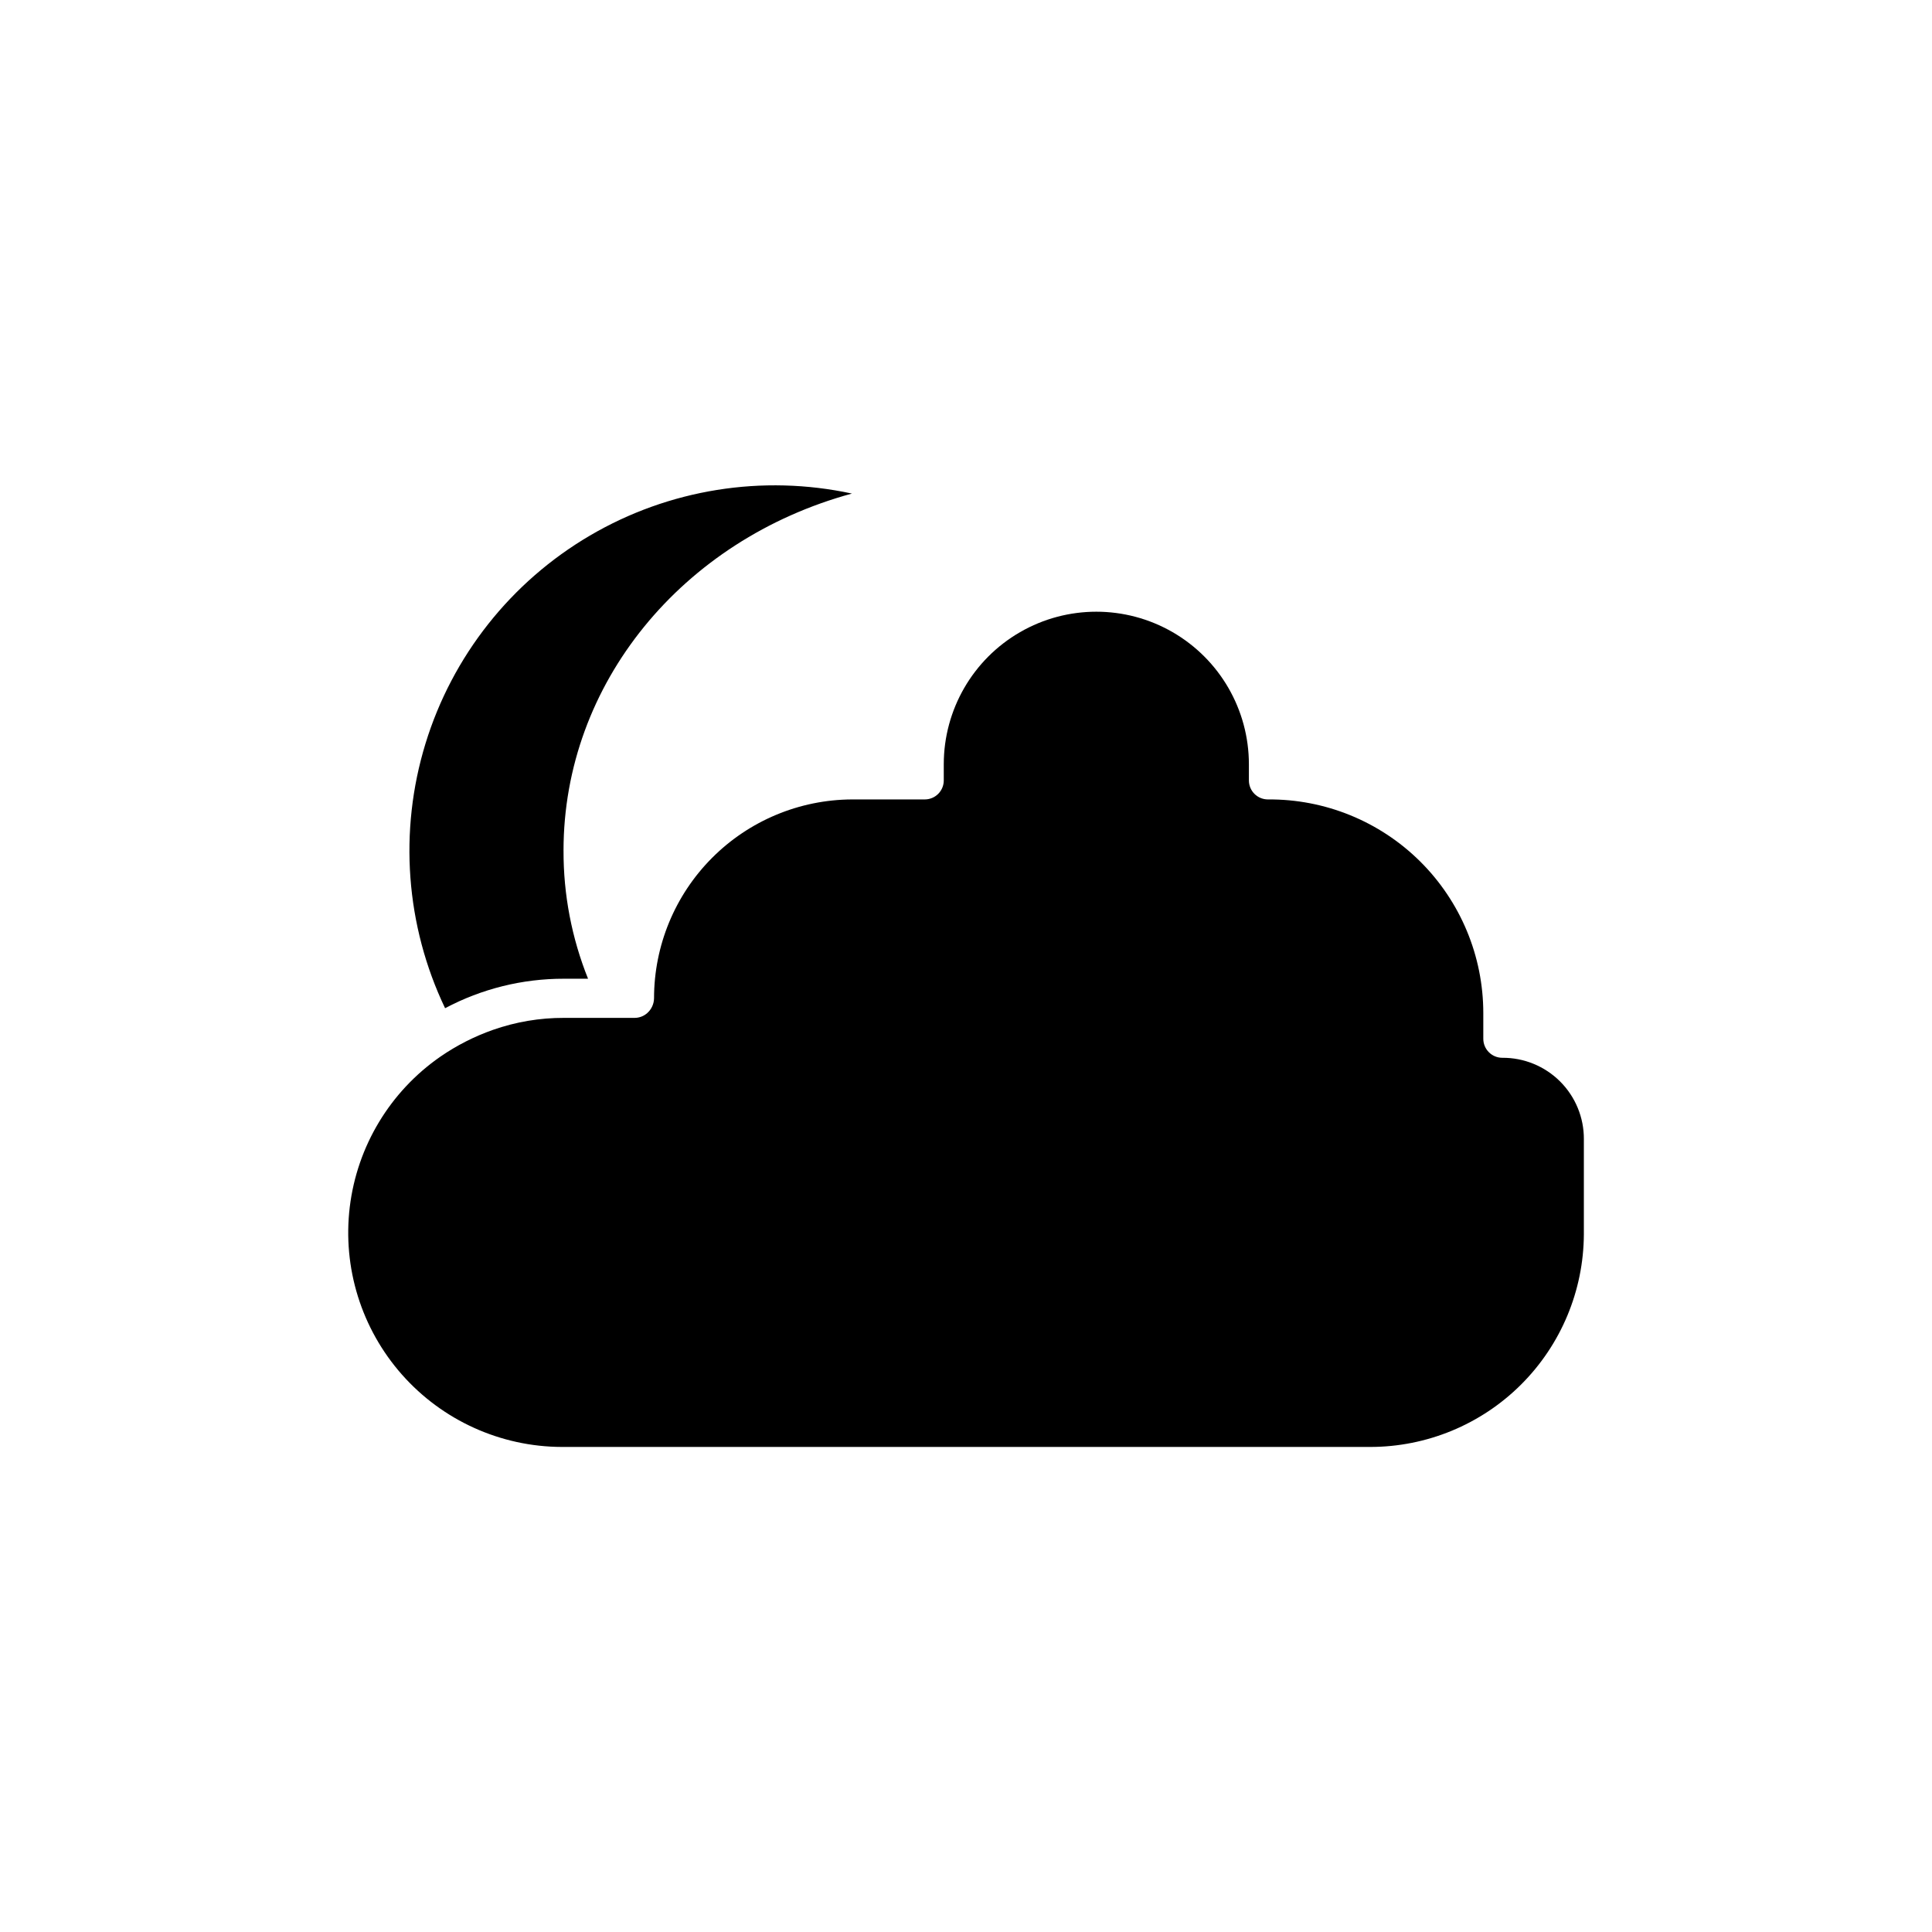
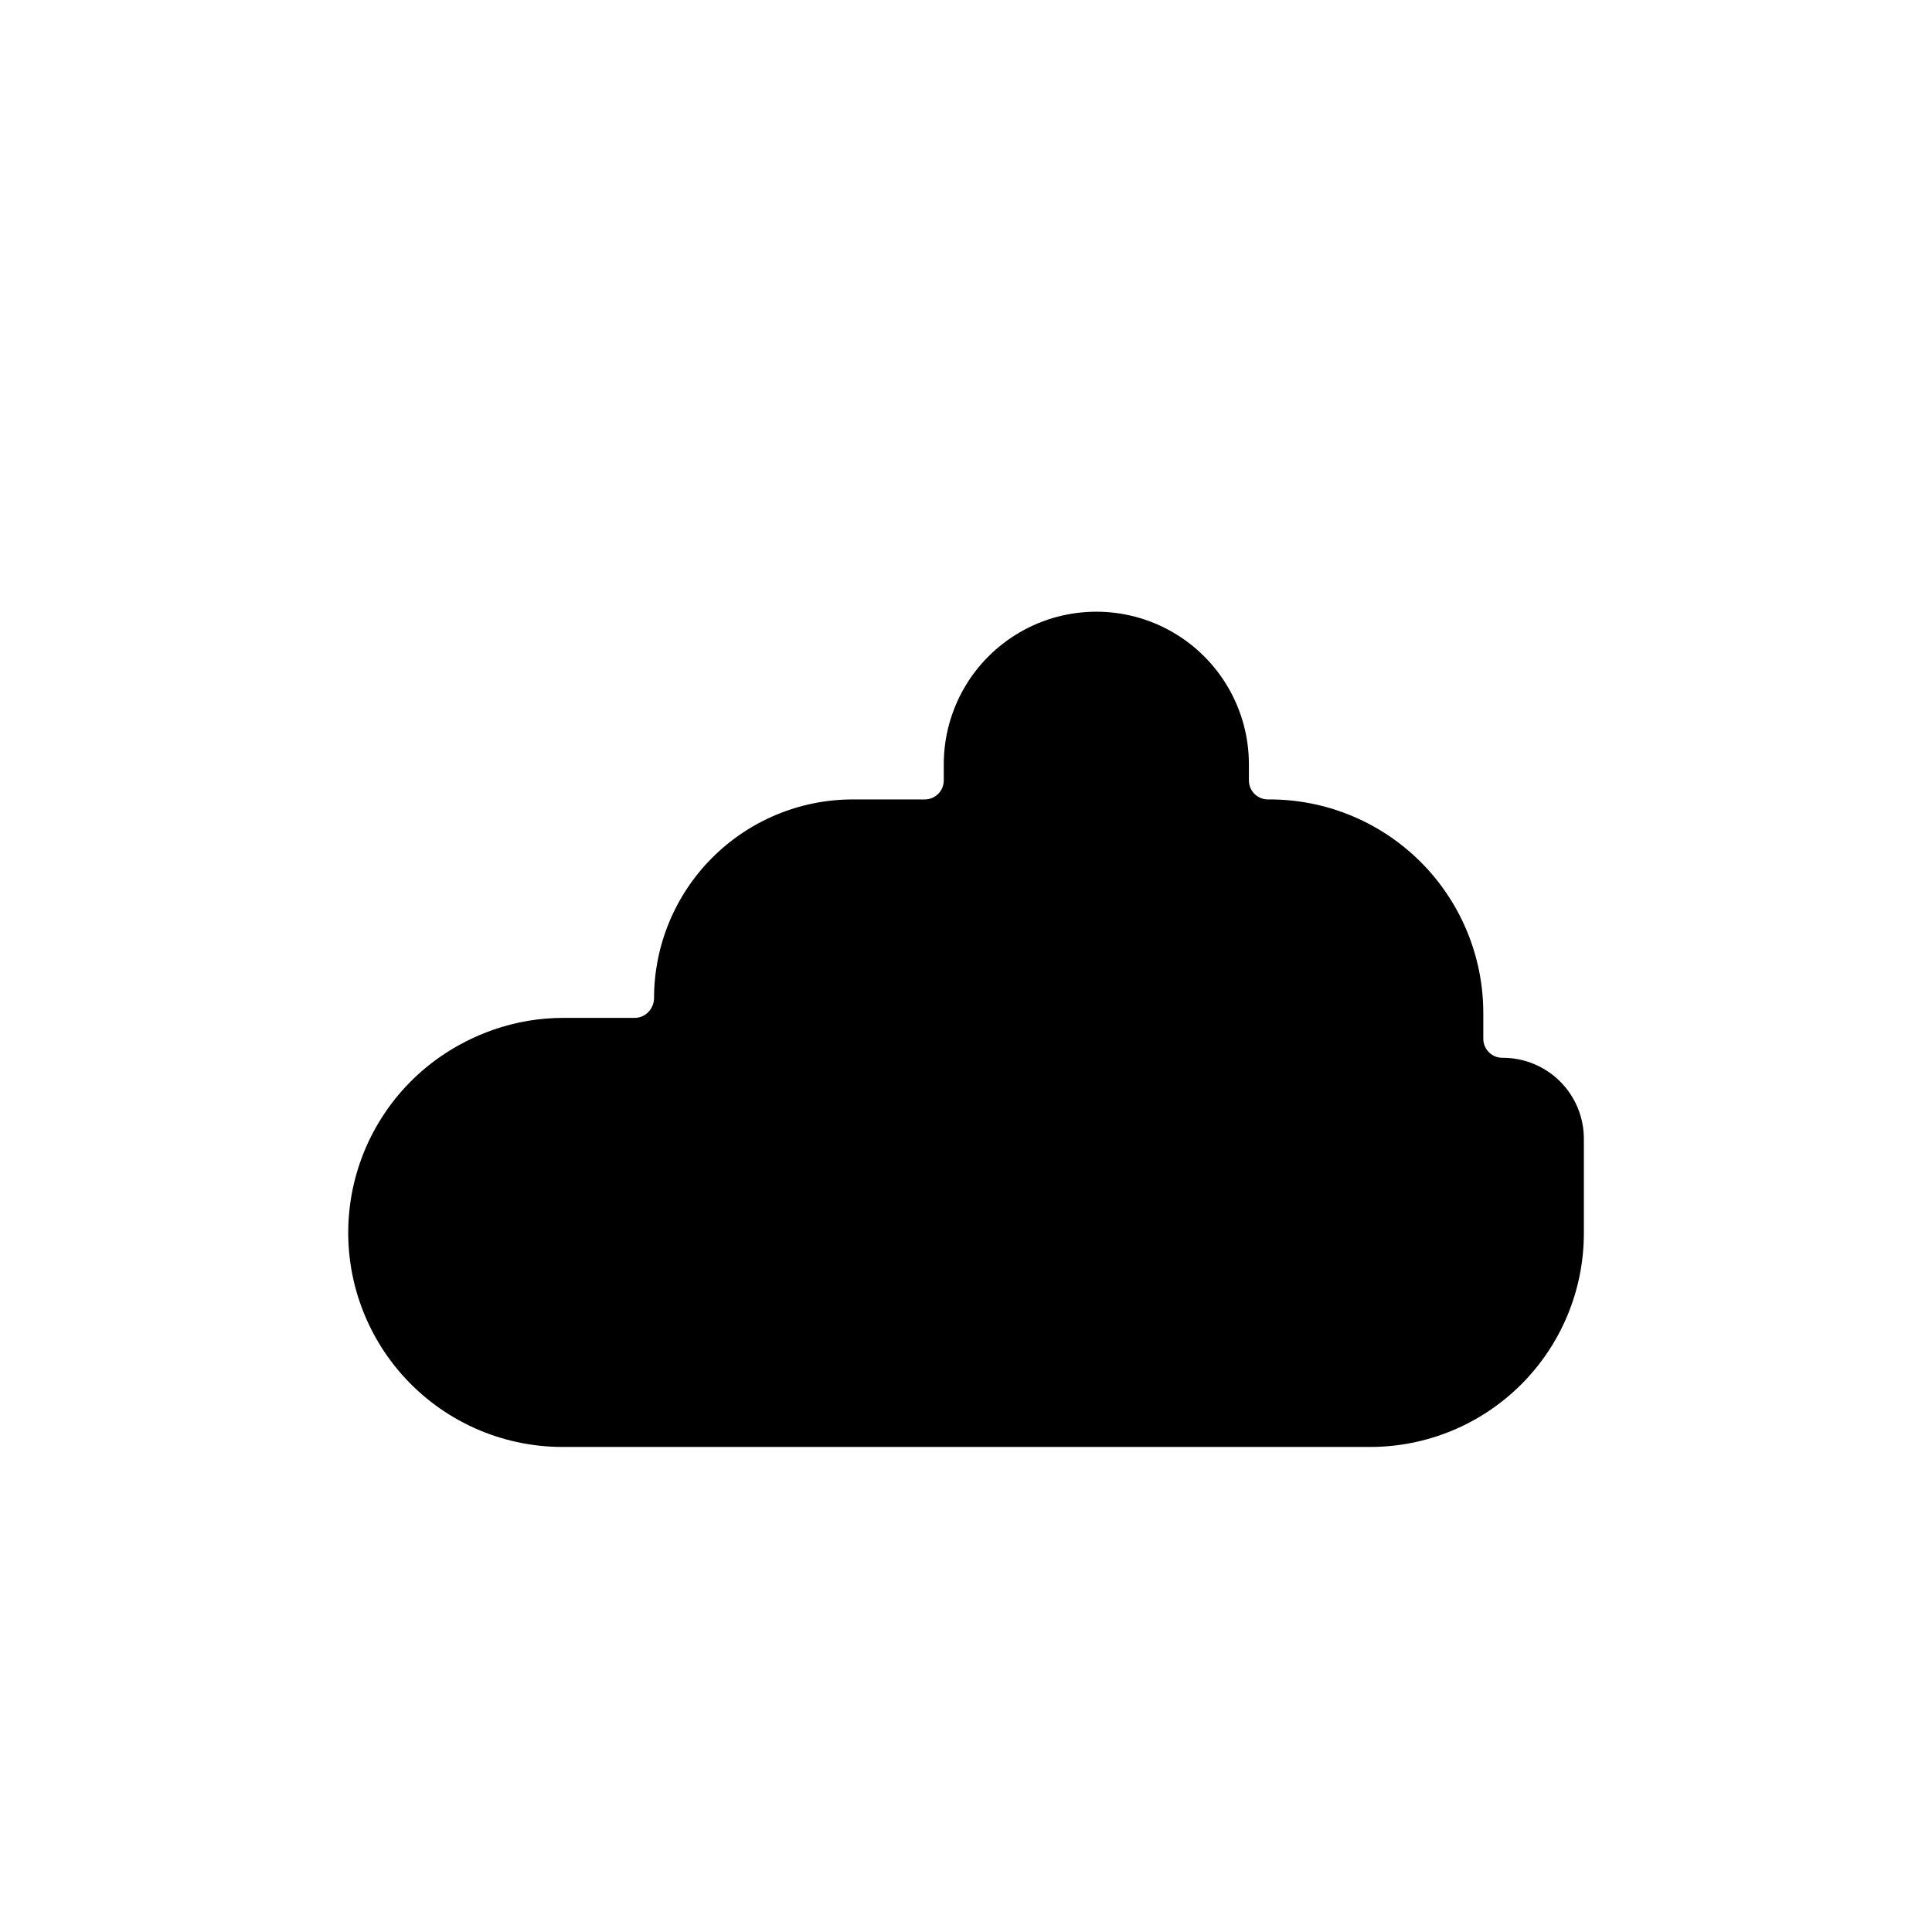
<svg xmlns="http://www.w3.org/2000/svg" fill="#000000" width="800px" height="800px" version="1.1" viewBox="144 144 512 512">
  <g>
-     <path d="m369.77 274.8c-44.988 12.242-76.43 50.383-76.43 94.617h0.004c-0.043 11.633 2.164 23.16 6.496 33.957h-6.398c-10.977-0.02-21.789 2.664-31.488 7.809-10.453-21.895-12.309-46.914-5.199-70.109 7.109-23.199 22.668-42.879 43.598-55.152 20.93-12.273 45.703-16.242 69.418-11.121z" />
    <path d="m563.74 445.89v25.191c-0.066 14.977-6.062 29.312-16.676 39.879s-24.98 16.496-39.953 16.496h-214.22c-16.215-0.047-31.637-7.027-42.375-19.18-10.738-12.148-15.77-28.312-13.824-44.41 1.949-16.098 10.684-30.598 24.008-39.84 4.316-2.977 9.008-5.367 13.957-7.106 6.035-2.117 12.391-3.191 18.789-3.172h18.691c1.242 0.008 2.445-0.438 3.375-1.262 1.133-0.996 1.793-2.422 1.816-3.93 0-13.934 5.516-27.297 15.344-37.176 9.828-9.875 23.168-15.457 37.102-15.523h19.297c1.336 0 2.617-0.527 3.562-1.473 0.945-0.945 1.477-2.227 1.477-3.562v-4.285c0-14.441 7.703-27.789 20.215-35.012 12.508-7.223 27.922-7.223 40.43 0s20.215 20.57 20.215 35.012v4.285c0 1.336 0.531 2.617 1.477 3.562 0.945 0.945 2.227 1.473 3.562 1.473 15.098-0.121 29.617 5.793 40.336 16.426 10.719 10.633 16.746 25.105 16.746 40.203v6.801c0 1.336 0.531 2.617 1.477 3.562 0.941 0.945 2.223 1.477 3.562 1.477 5.734-0.039 11.246 2.219 15.309 6.269 4.059 4.051 6.332 9.559 6.305 15.293z" />
  </g>
</svg>